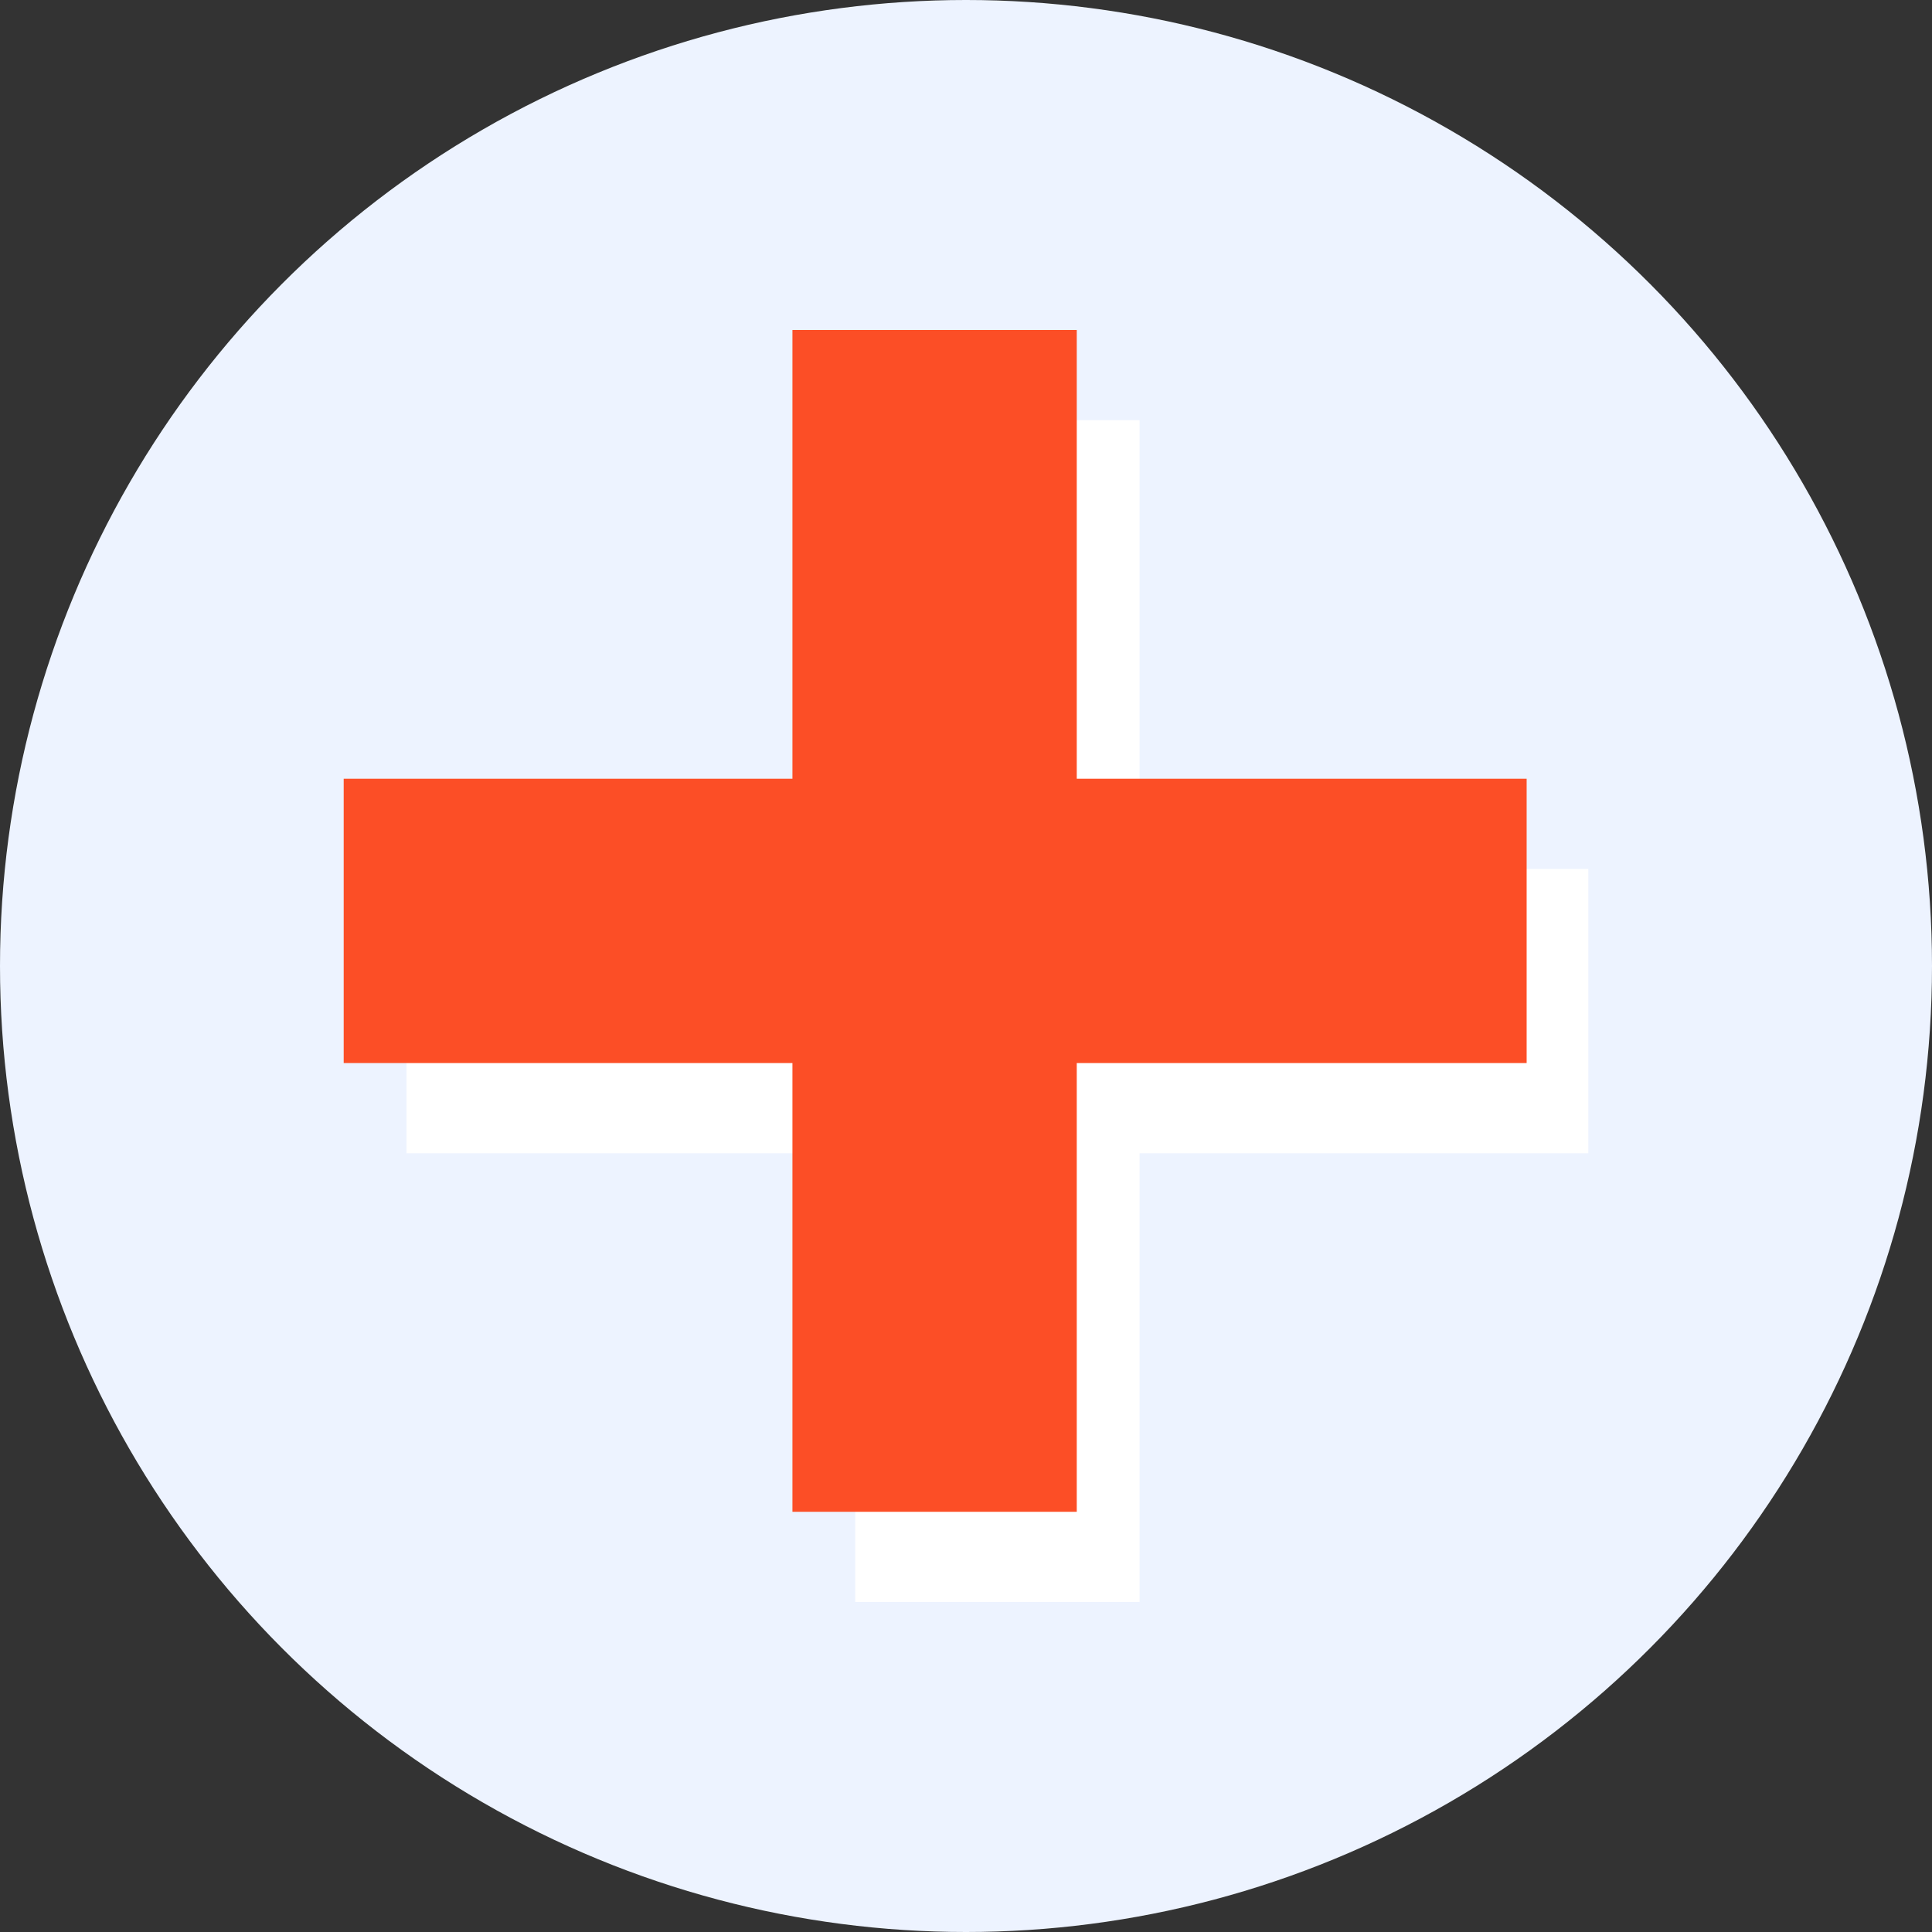
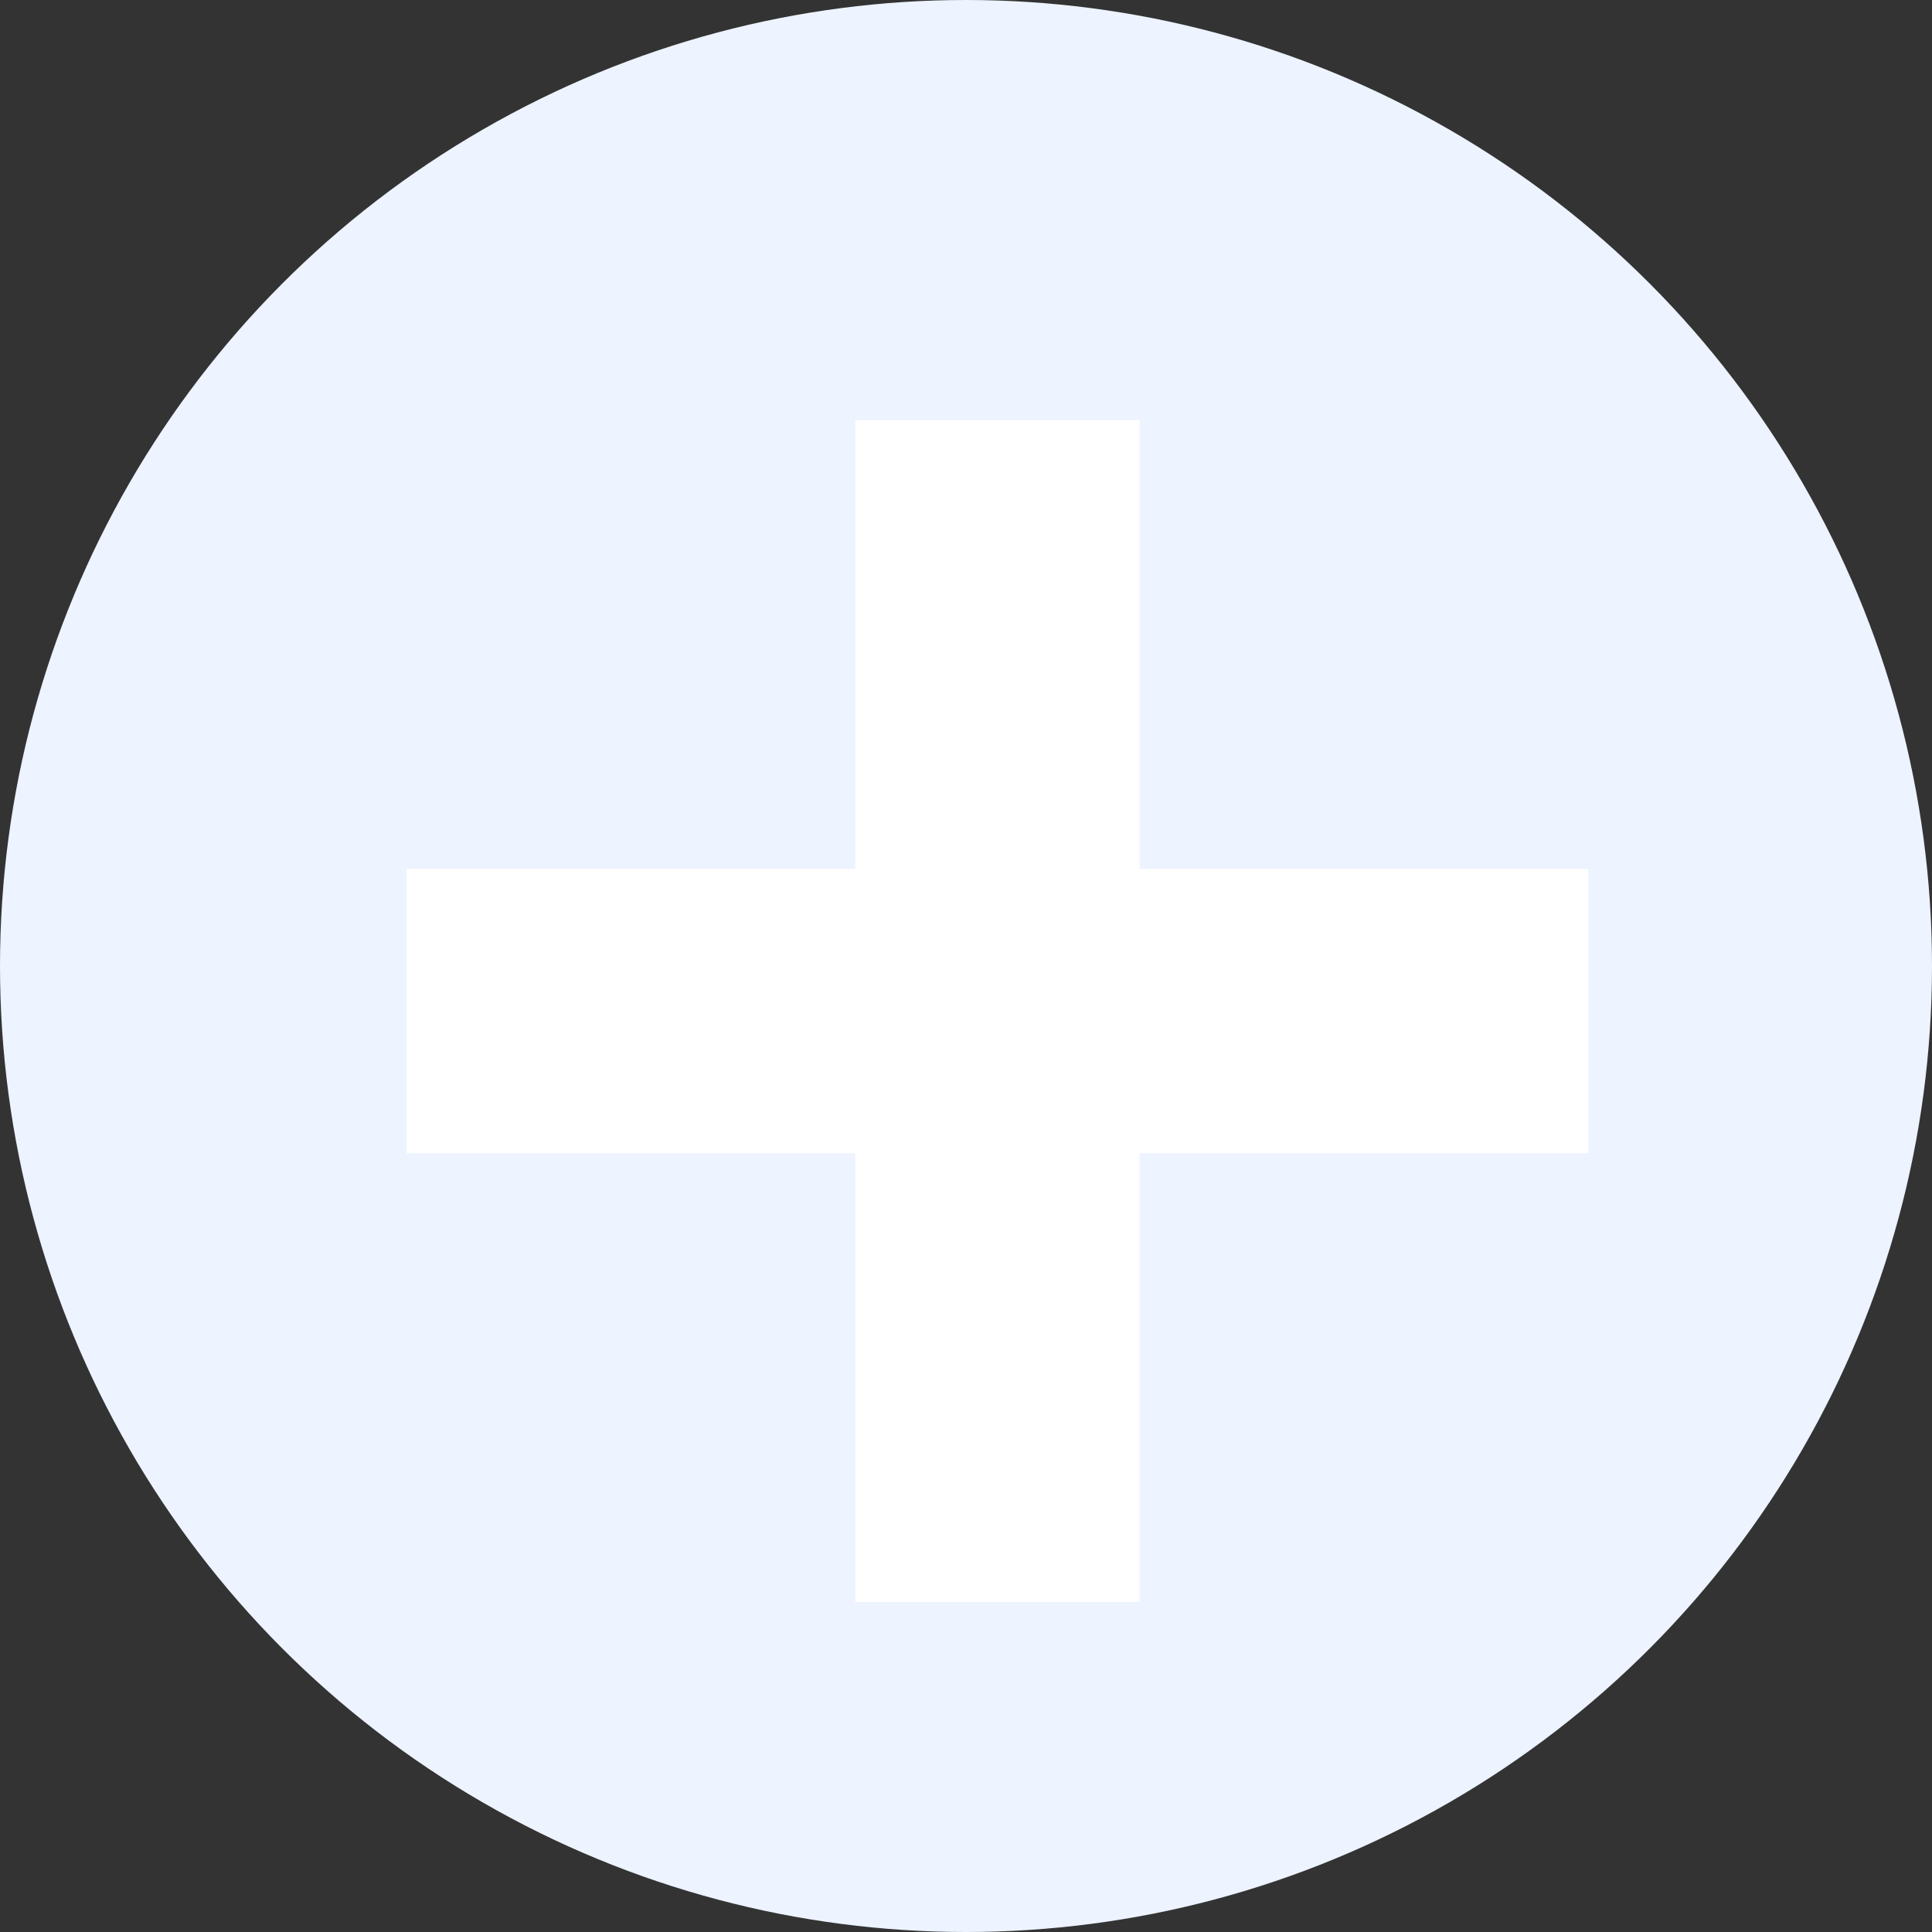
<svg xmlns="http://www.w3.org/2000/svg" x="0px" y="0px" viewBox="0 0 169.2 169.2" style="vertical-align: middle; max-width: 100%; width: 100%;" width="100%">
  <rect x="0" y="0" width="169.2" height="169.2" fill="#333333" stroke="none" />
  <g>
    <circle cx="84.6" cy="84.6" r="84.6" fill="rgb(237, 243, 255)">
    </circle>
    <polygon points="139.1,76.1 99.8,76.1 99.8,36.8 74.9,36.8 74.9,76.1 35.6,76.1 35.6,101 74.9,101    74.9,140.3 99.8,140.3 99.8,101 139.1,101" fill="#ffffff">
    </polygon>
-     <polygon points="133.7,68.2 94.3,68.2 94.3,28.9 69.4,28.9 69.4,68.2 30.1,68.2 30.1,93.1 69.4,93.1    69.4,132.4 94.3,132.4 94.3,93.1 133.7,93.1" fill="rgb(252,78,38)">
-     </polygon>
  </g>
</svg>